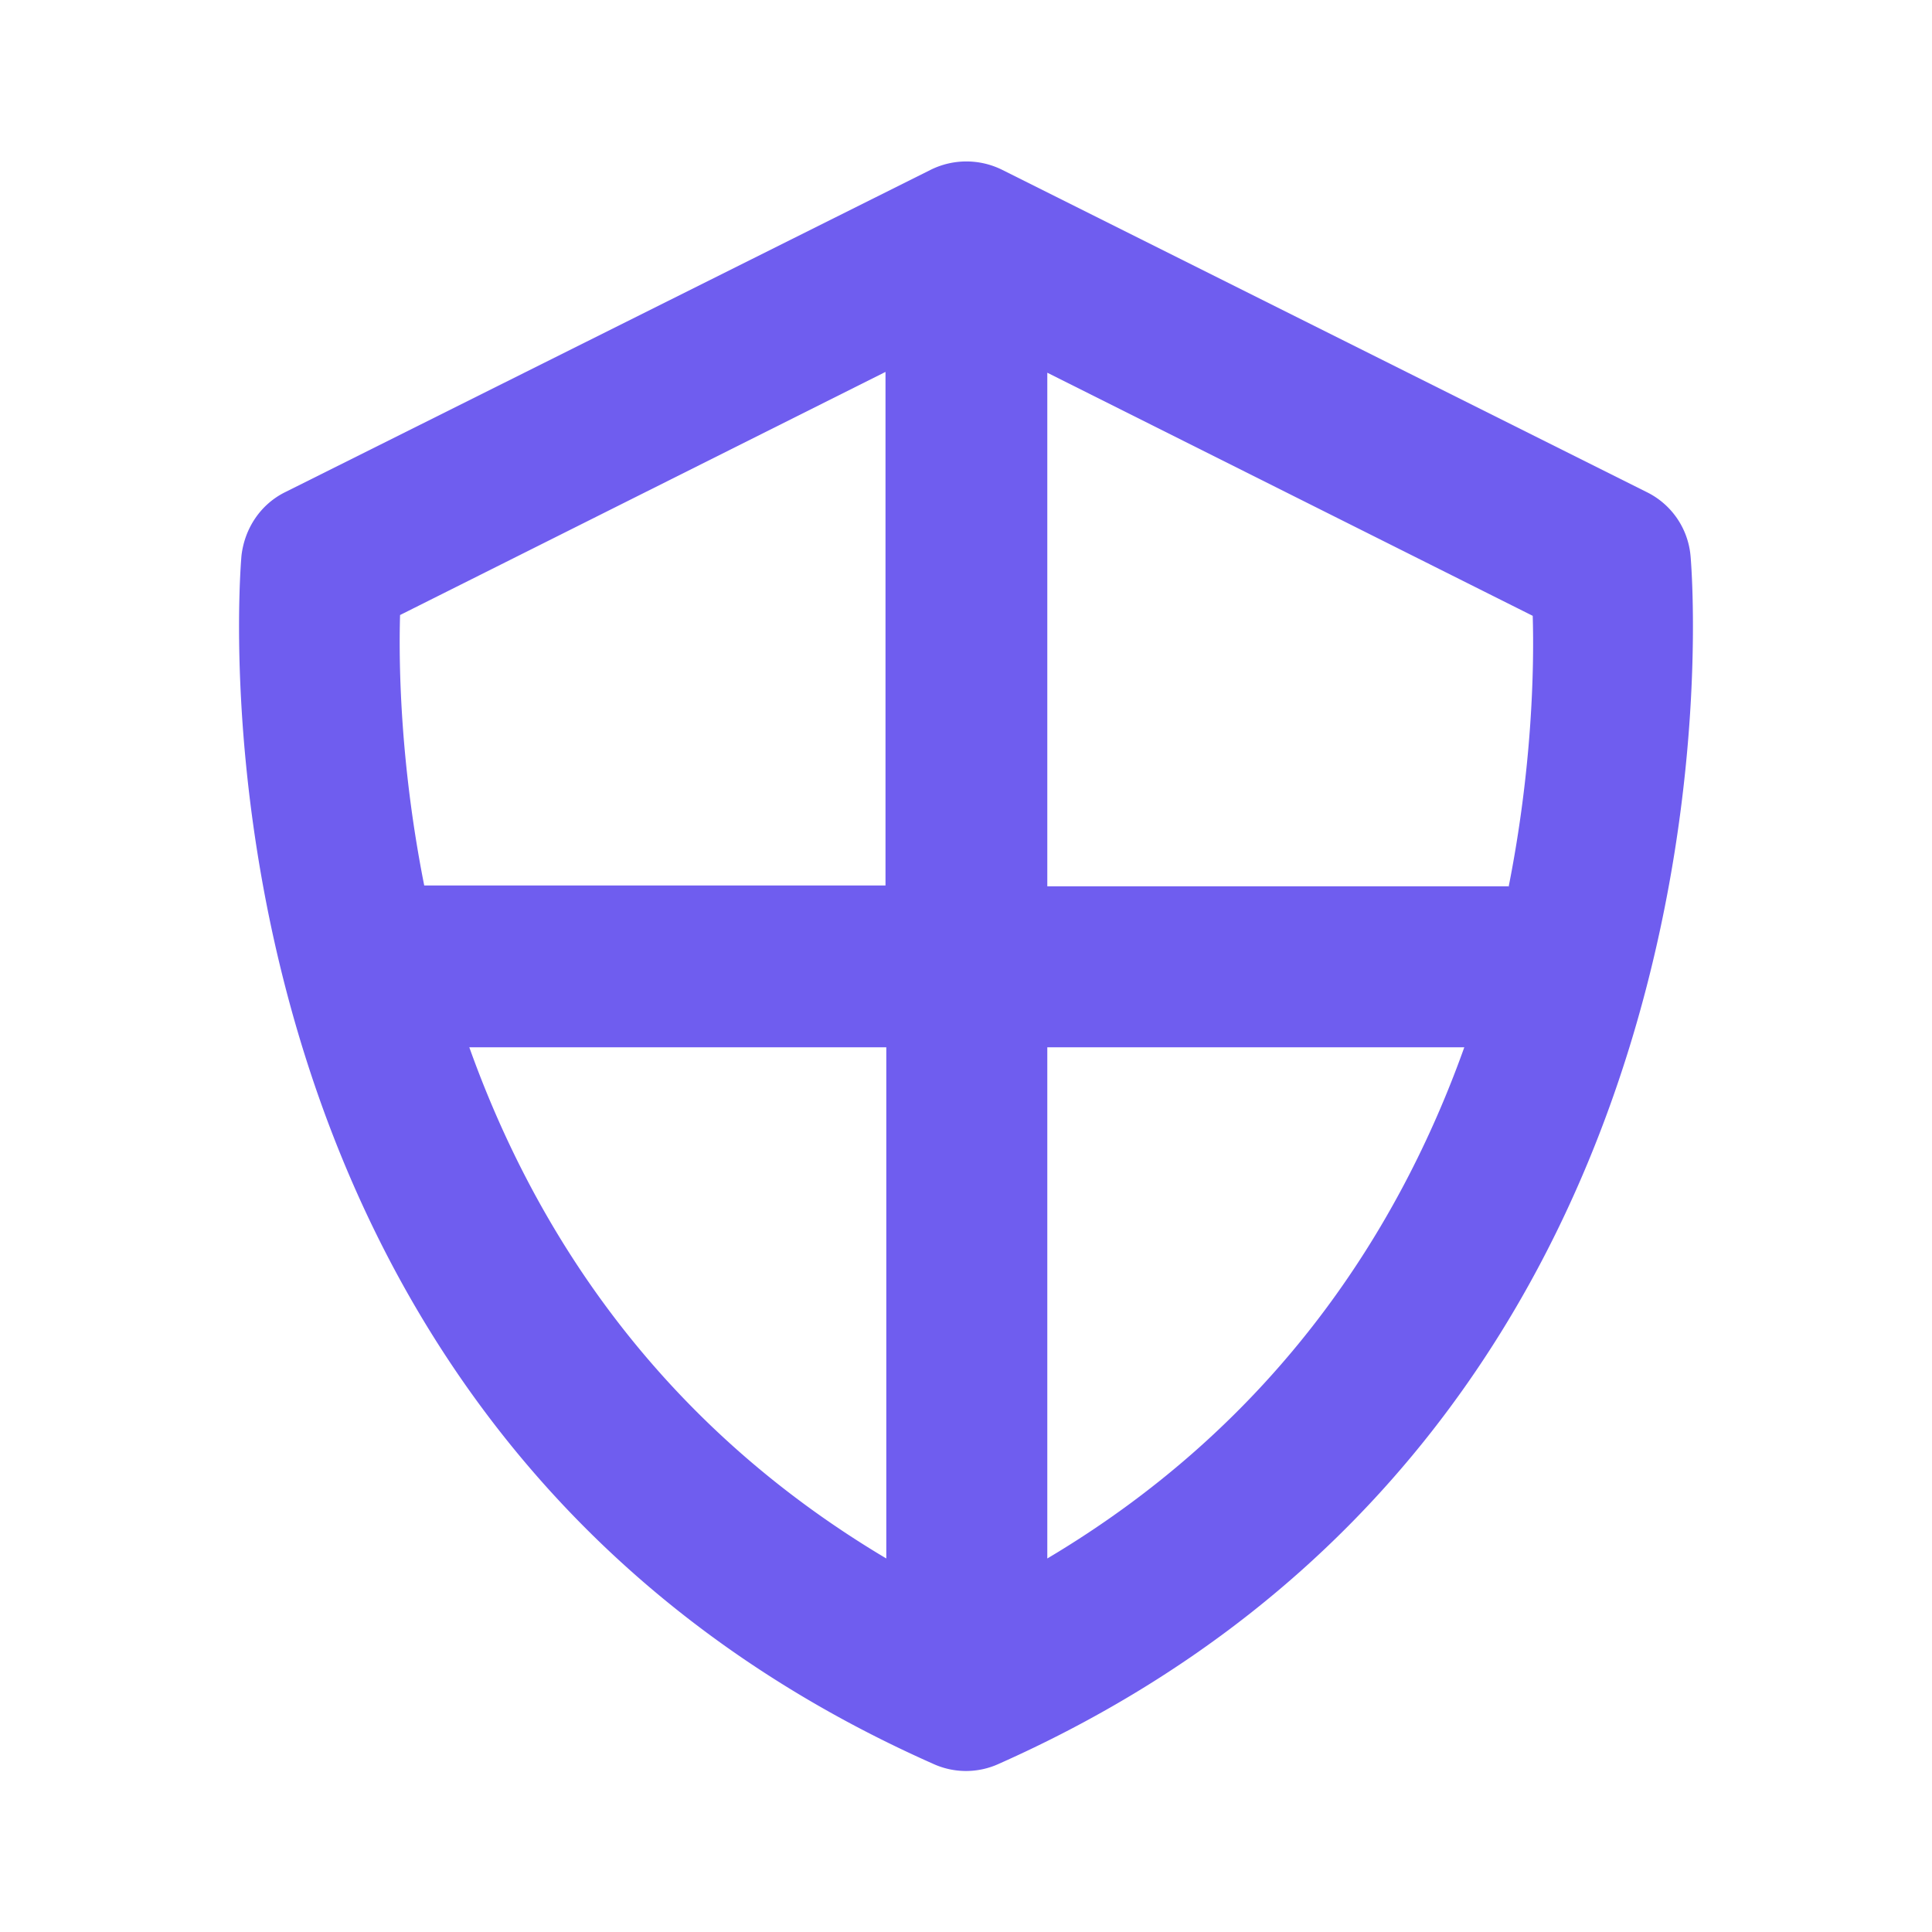
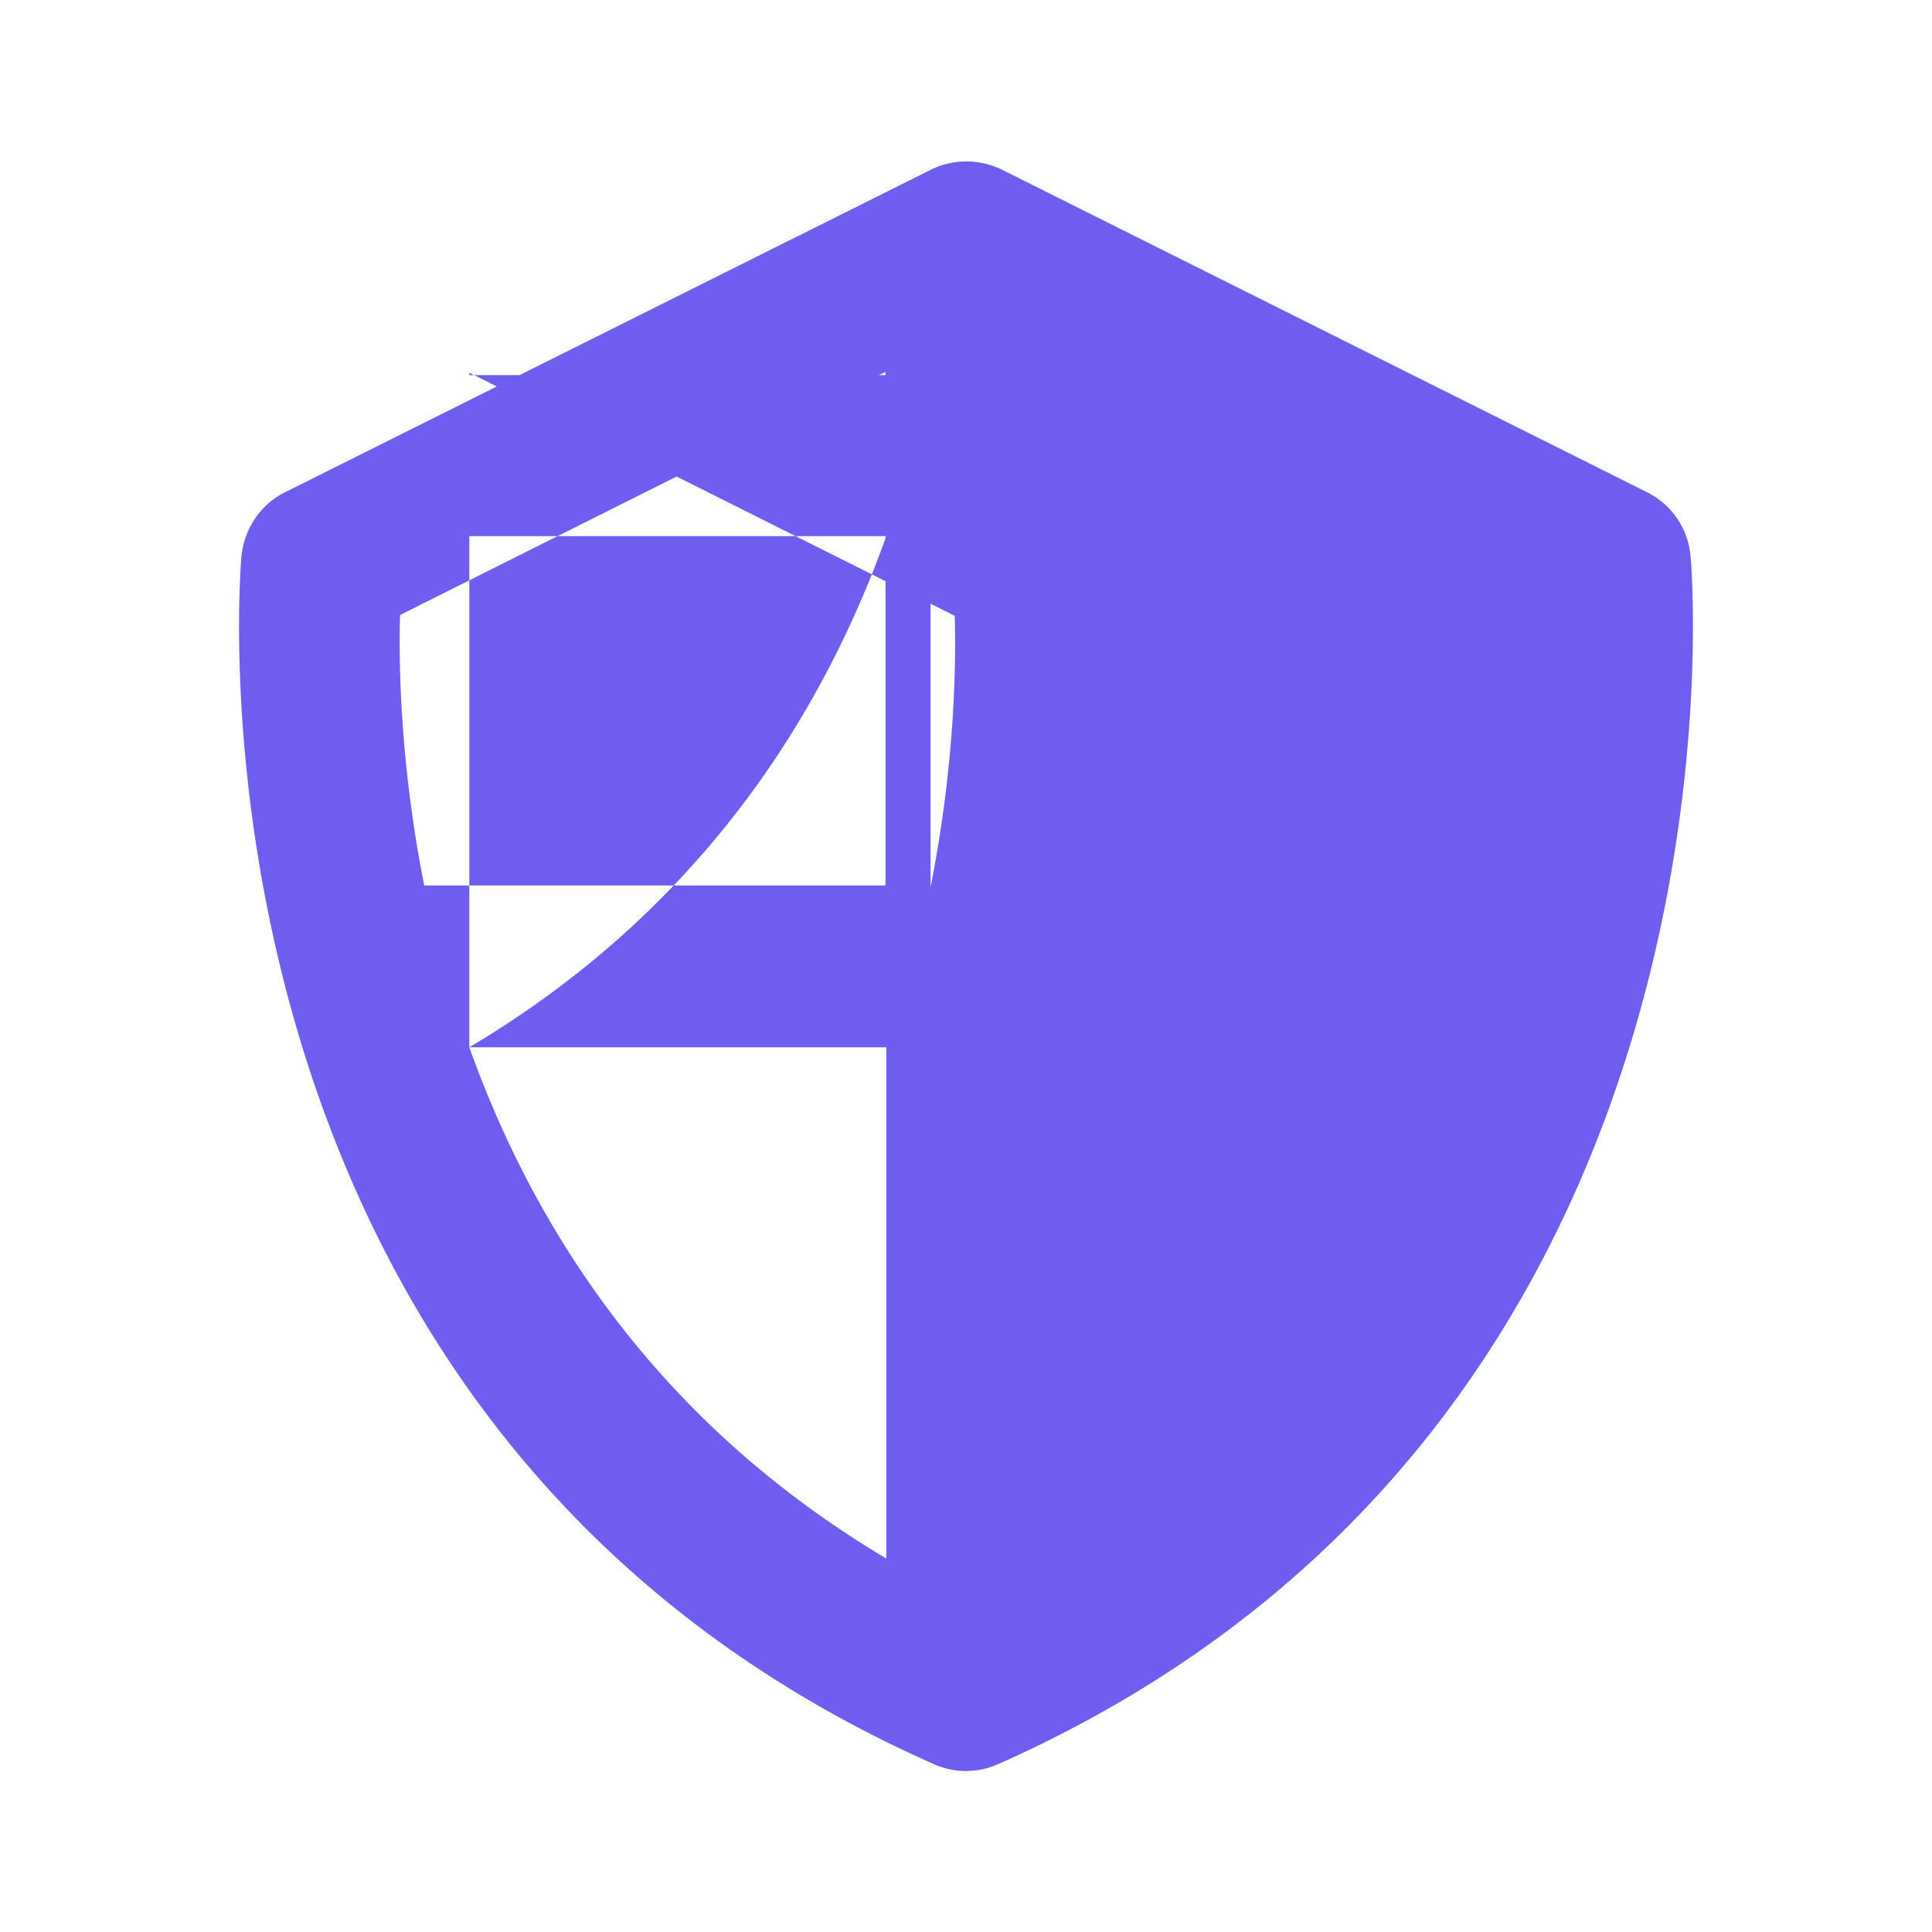
<svg xmlns="http://www.w3.org/2000/svg" width="24" height="24" fill="#6f5def" viewBox="0 0 24 24">
-   <path d="m20.45 6.11-8-4a1 1 0 0 0-.89 0l-8.01 4c-.31.15-.51.45-.55.79-.01.11-.96 10.77 8.59 15.01a.98.98 0 0 0 .82 0C21.96 17.66 21.01 7 21 6.9a.98.98 0 0 0-.55-.79M4.97 7.64 11 4.62V11H5.27c-.29-1.46-.32-2.69-.3-3.37Zm.86 5.37h5.18v6.35c-2.86-1.7-4.38-4.11-5.18-6.35m7.18 6.35v-6.35h5.18c-.8 2.24-2.32 4.65-5.18 6.35m5.73-8.35h-5.73V4.63l6.03 3.02c.02.67-.01 1.91-.3 3.37Z" />
+   <path d="m20.45 6.11-8-4a1 1 0 0 0-.89 0l-8.01 4c-.31.15-.51.45-.55.79-.01.11-.96 10.77 8.59 15.01a.98.98 0 0 0 .82 0C21.96 17.66 21.01 7 21 6.9a.98.98 0 0 0-.55-.79M4.97 7.64 11 4.62V11H5.27c-.29-1.46-.32-2.69-.3-3.37Zm.86 5.37h5.18v6.35c-2.86-1.7-4.38-4.11-5.18-6.35v-6.35h5.18c-.8 2.24-2.32 4.65-5.18 6.35m5.73-8.35h-5.73V4.63l6.03 3.02c.02.67-.01 1.91-.3 3.37Z" />
</svg>